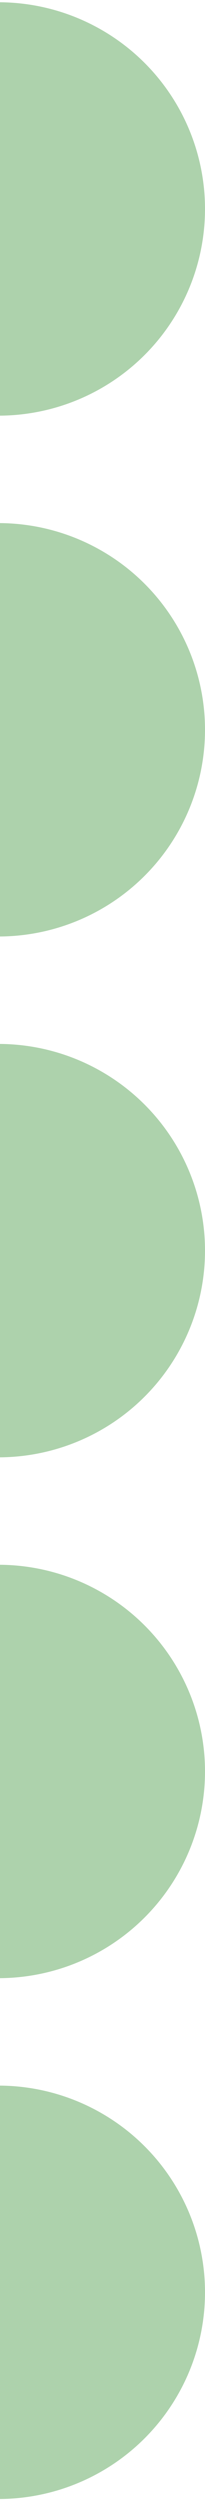
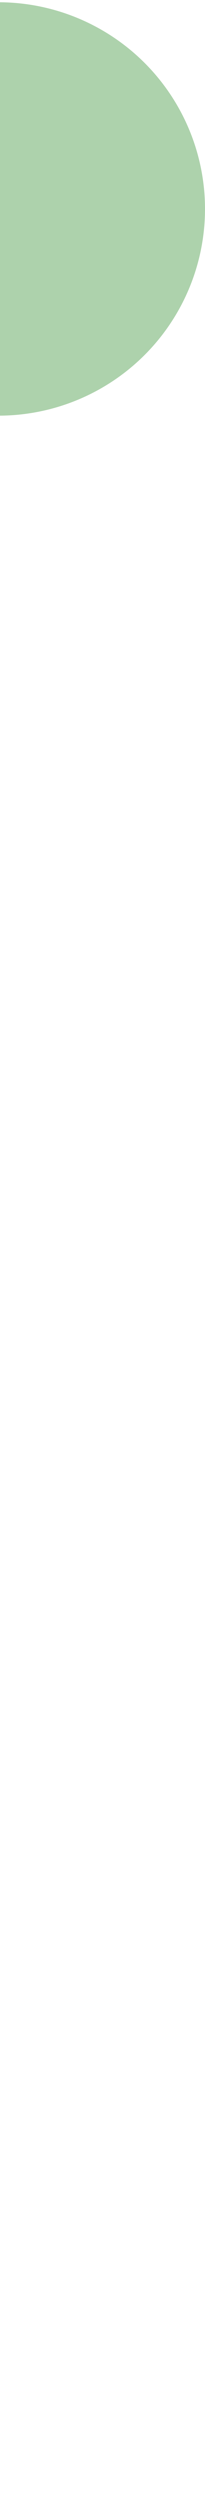
<svg xmlns="http://www.w3.org/2000/svg" width="63" height="768" viewBox="0 0 63 768" fill="none">
  <circle cx="-0.5" cy="64.192" r="63.5" fill="#ADD2AC" />
-   <circle cx="-0.5" cy="224.192" r="63.5" fill="#ADD2AC" />
-   <circle cx="-0.5" cy="384.192" r="63.5" fill="#ADD2AC" />
-   <circle cx="-0.5" cy="544.192" r="63.5" fill="#ADD2AC" />
-   <circle cx="-0.5" cy="704.192" r="63.5" fill="#ADD2AC" />
</svg>